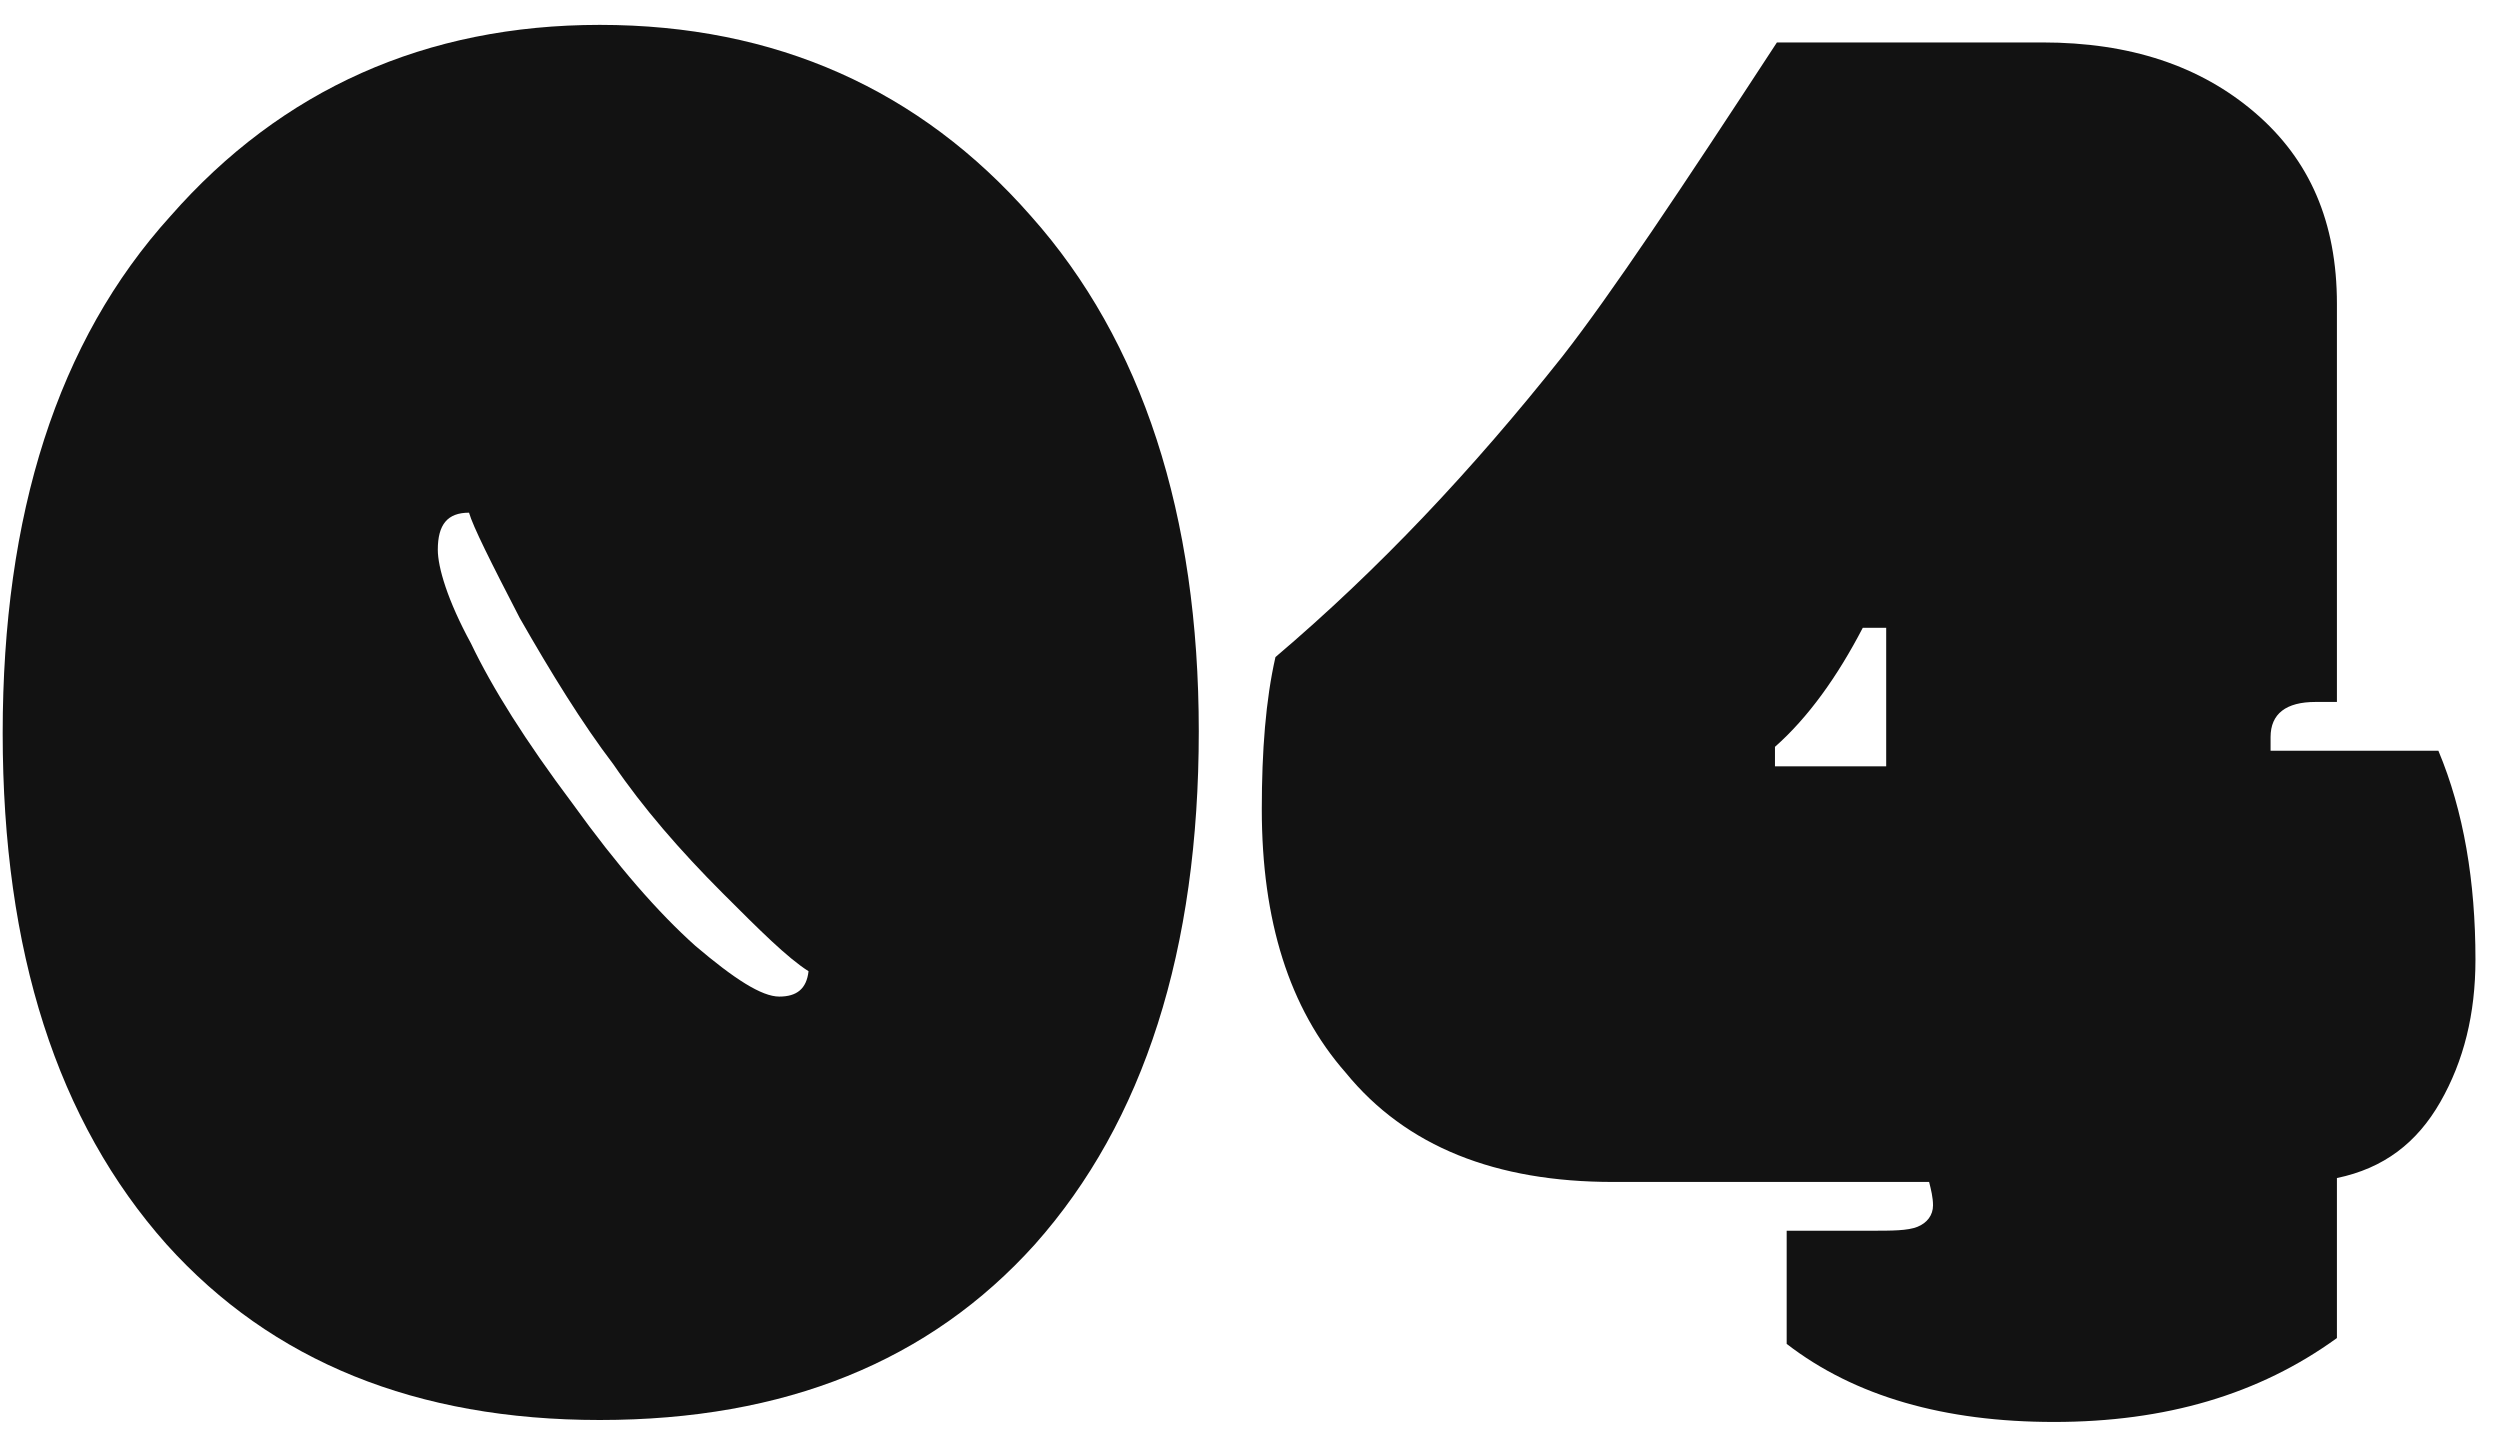
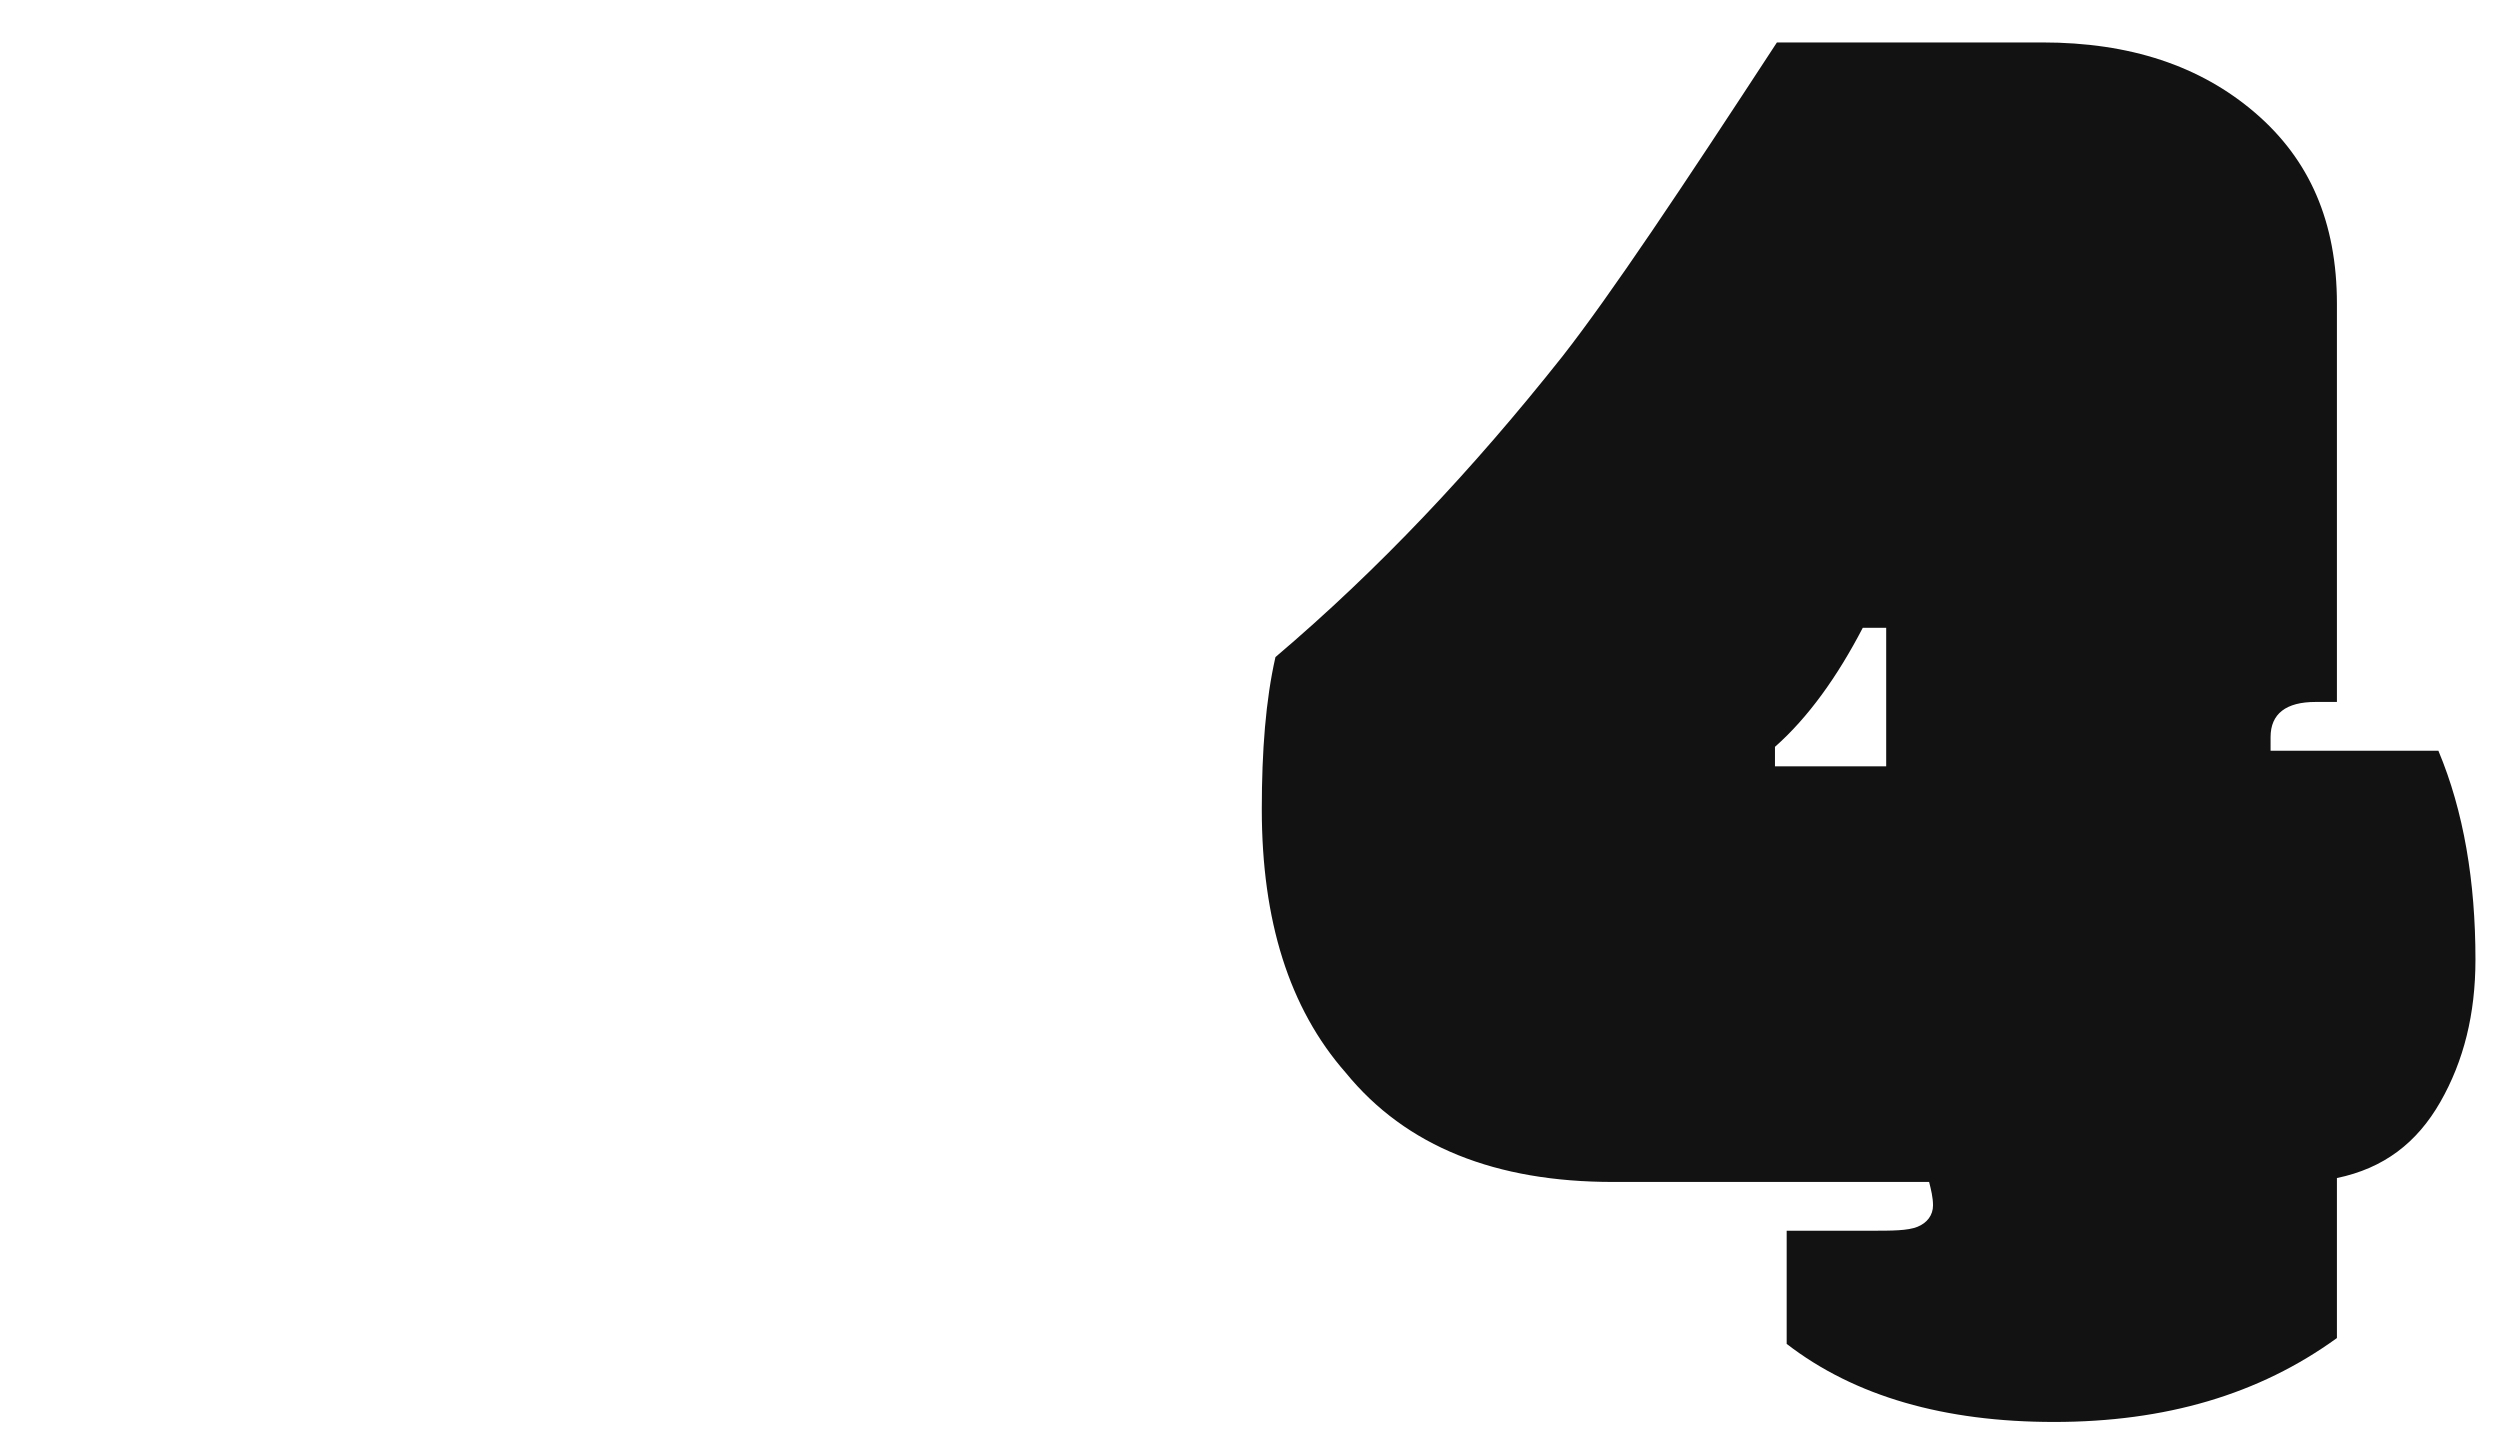
<svg xmlns="http://www.w3.org/2000/svg" width="82" height="47" viewBox="0 0 82 47" fill="none">
  <path d="M79.979 24.624C80.811 26.608 81.195 28.912 81.195 31.472C81.195 33.264 80.811 34.8 80.043 36.144C79.275 37.488 78.187 38.32 76.651 38.64V43.888C74.091 45.744 71.019 46.64 67.371 46.64C63.787 46.64 60.843 45.808 58.603 44.08V40.368H61.355C62.059 40.368 62.571 40.368 62.891 40.24C63.211 40.112 63.403 39.856 63.403 39.536C63.403 39.28 63.339 39.024 63.275 38.768H52.907C49.067 38.768 46.123 37.616 44.139 35.184C42.283 33.072 41.387 30.192 41.387 26.544C41.387 24.624 41.515 22.96 41.835 21.552C45.227 18.672 48.299 15.408 51.243 11.696C52.843 9.648 55.147 6.192 58.283 1.392H66.987C69.867 1.392 72.171 2.16 73.963 3.696C75.755 5.232 76.651 7.28 76.651 9.968V23.024H75.947C74.987 23.024 74.475 23.408 74.475 24.176V24.624H79.979ZM61.867 25.136V20.592H61.099C60.267 22.192 59.307 23.536 58.219 24.496V25.136H61.867Z" fill="#121212" />
-   <path d="M33.816 7.088C37.464 11.184 39.32 16.88 39.32 23.984C39.32 31.152 37.528 36.784 33.944 40.816C30.488 44.656 25.752 46.576 19.672 46.576C13.656 46.576 8.92 44.656 5.464 40.816C1.88 36.784 0.088 31.216 0.088 24.048C0.088 16.88 1.88 11.184 5.592 7.088C9.24 2.928 13.976 0.816 19.672 0.816C25.432 0.816 30.168 2.928 33.816 7.088ZM25.56 32.688C26.136 32.688 26.456 32.432 26.52 31.856C25.816 31.408 24.92 30.512 23.704 29.296C22.296 27.888 21.08 26.48 20.12 25.072C19.096 23.728 18.072 22.064 17.048 20.272C16.088 18.416 15.512 17.264 15.384 16.816C14.68 16.816 14.36 17.2 14.36 18.032C14.36 18.608 14.68 19.696 15.448 21.104C16.152 22.576 17.24 24.304 18.776 26.352C20.248 28.4 21.592 29.936 22.808 31.024C24.088 32.112 24.984 32.688 25.56 32.688Z" fill="#121212" />
</svg>